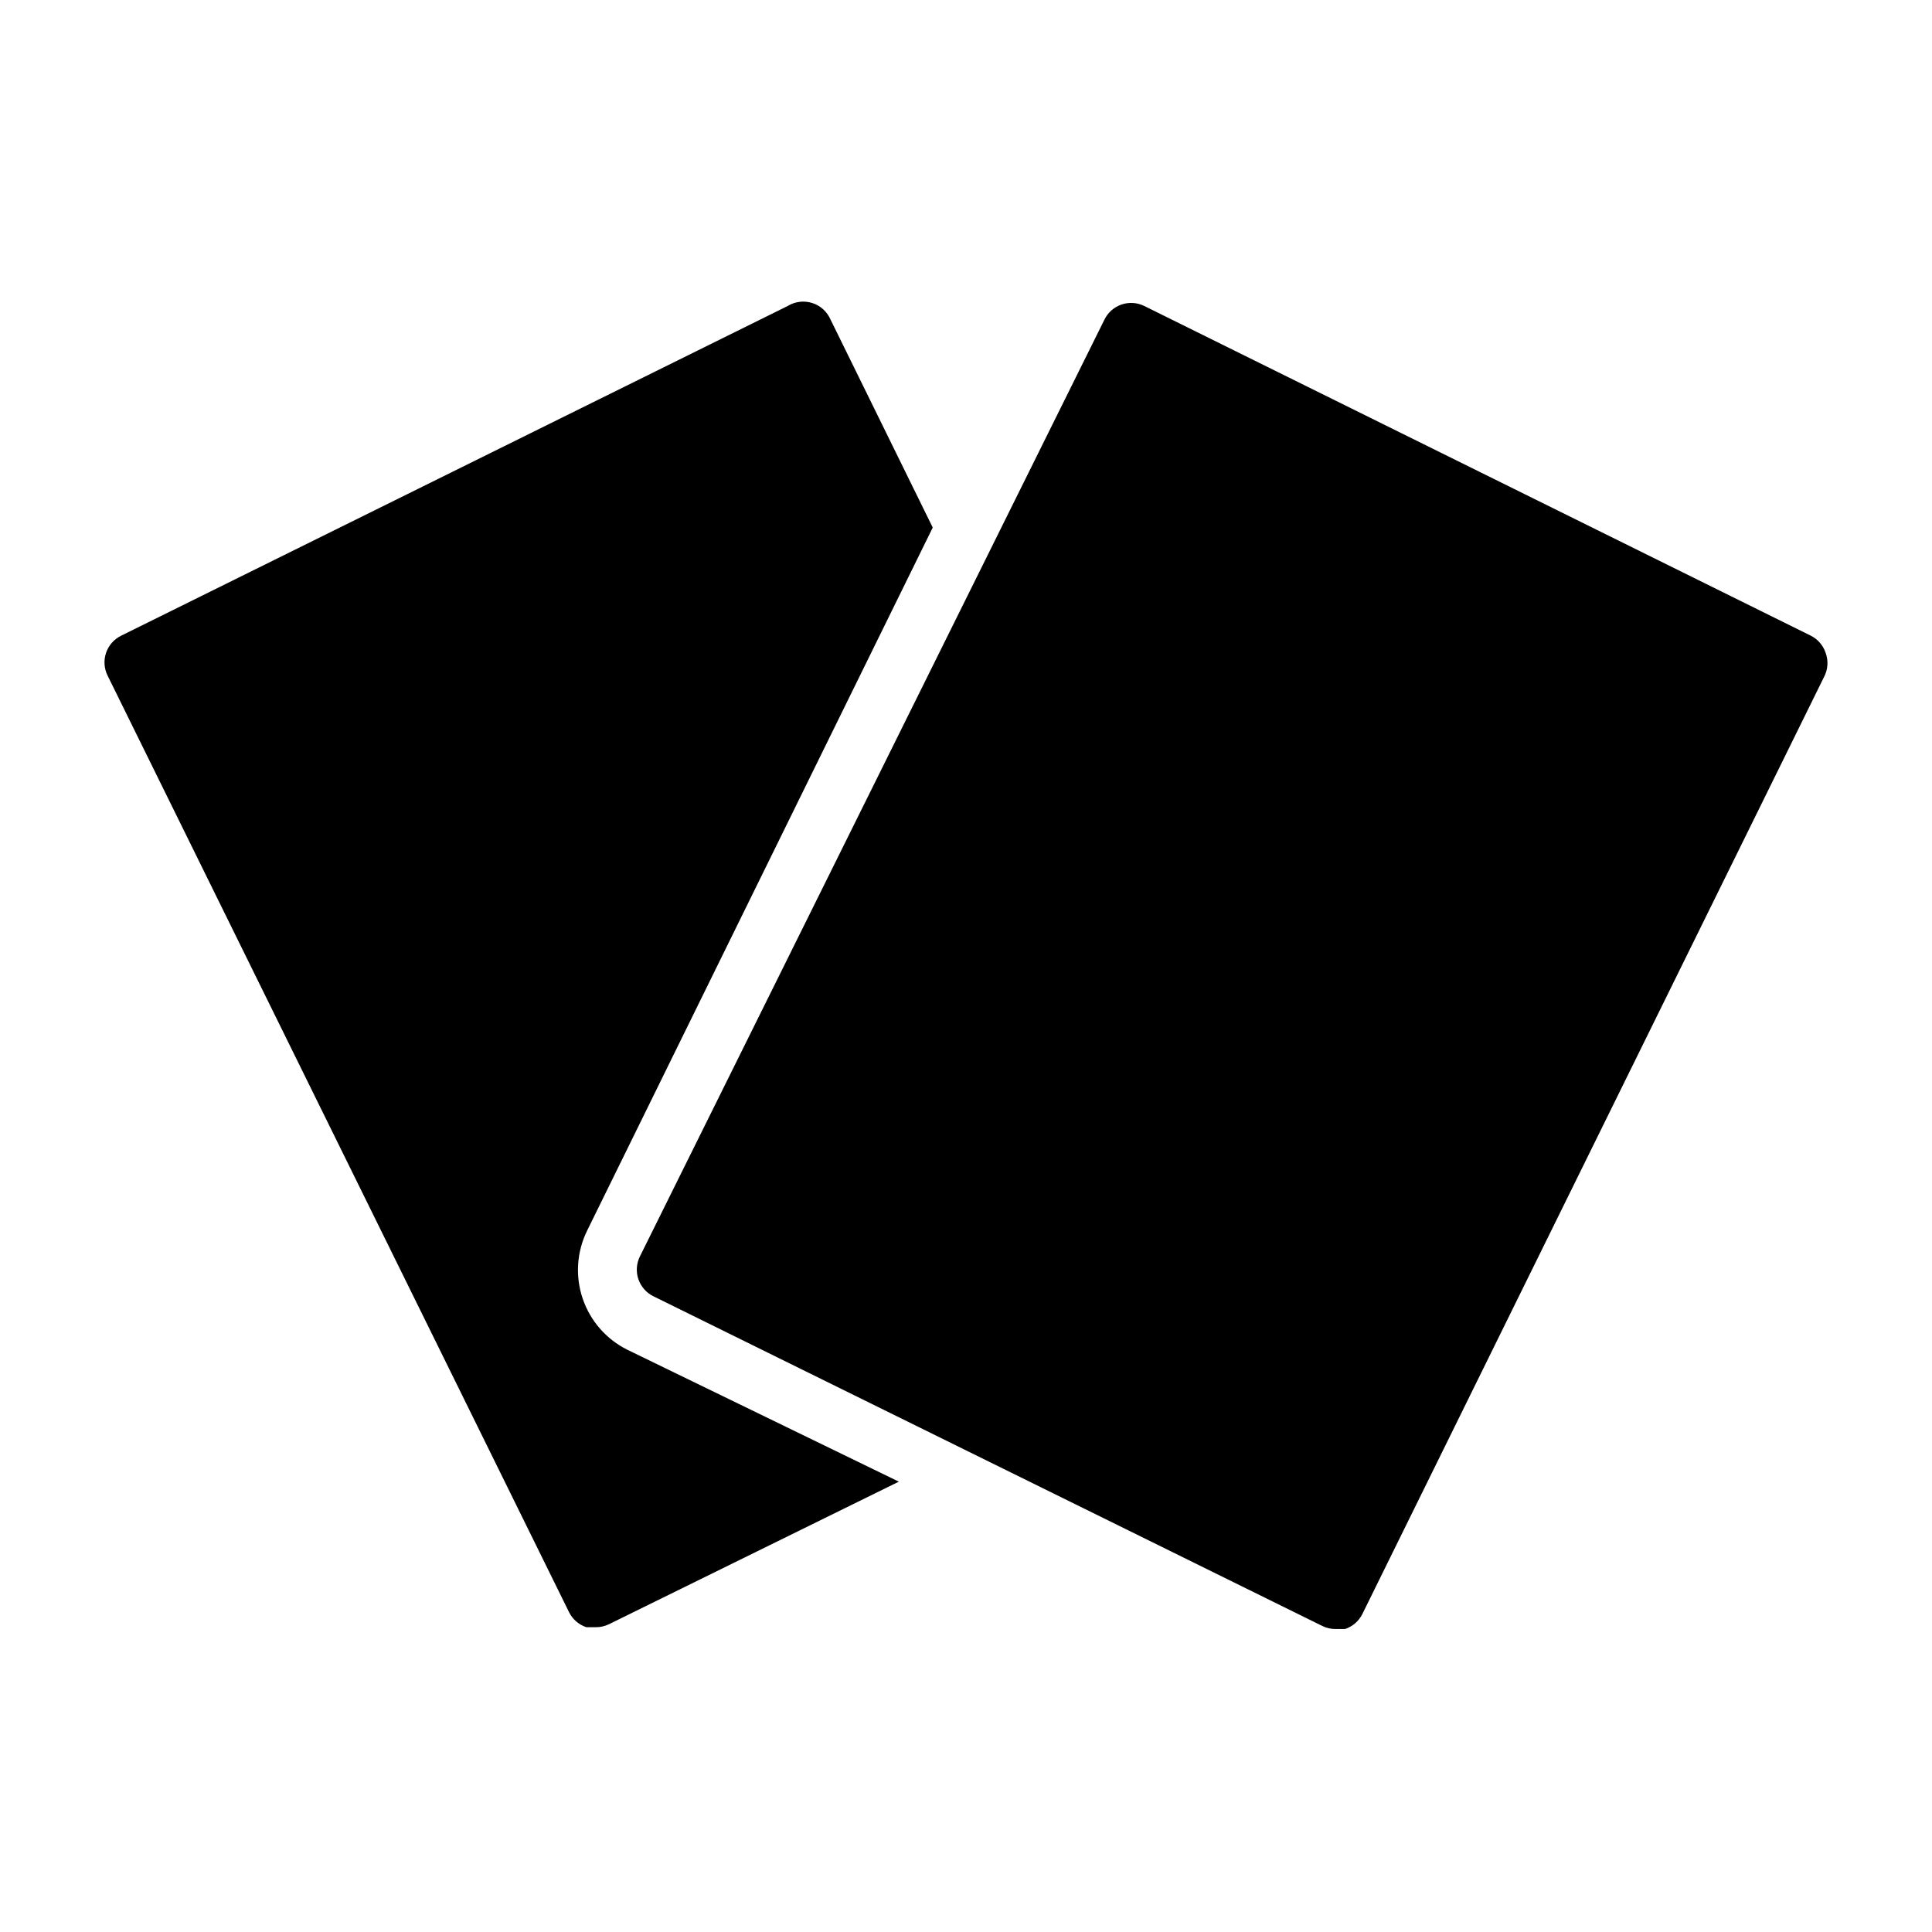
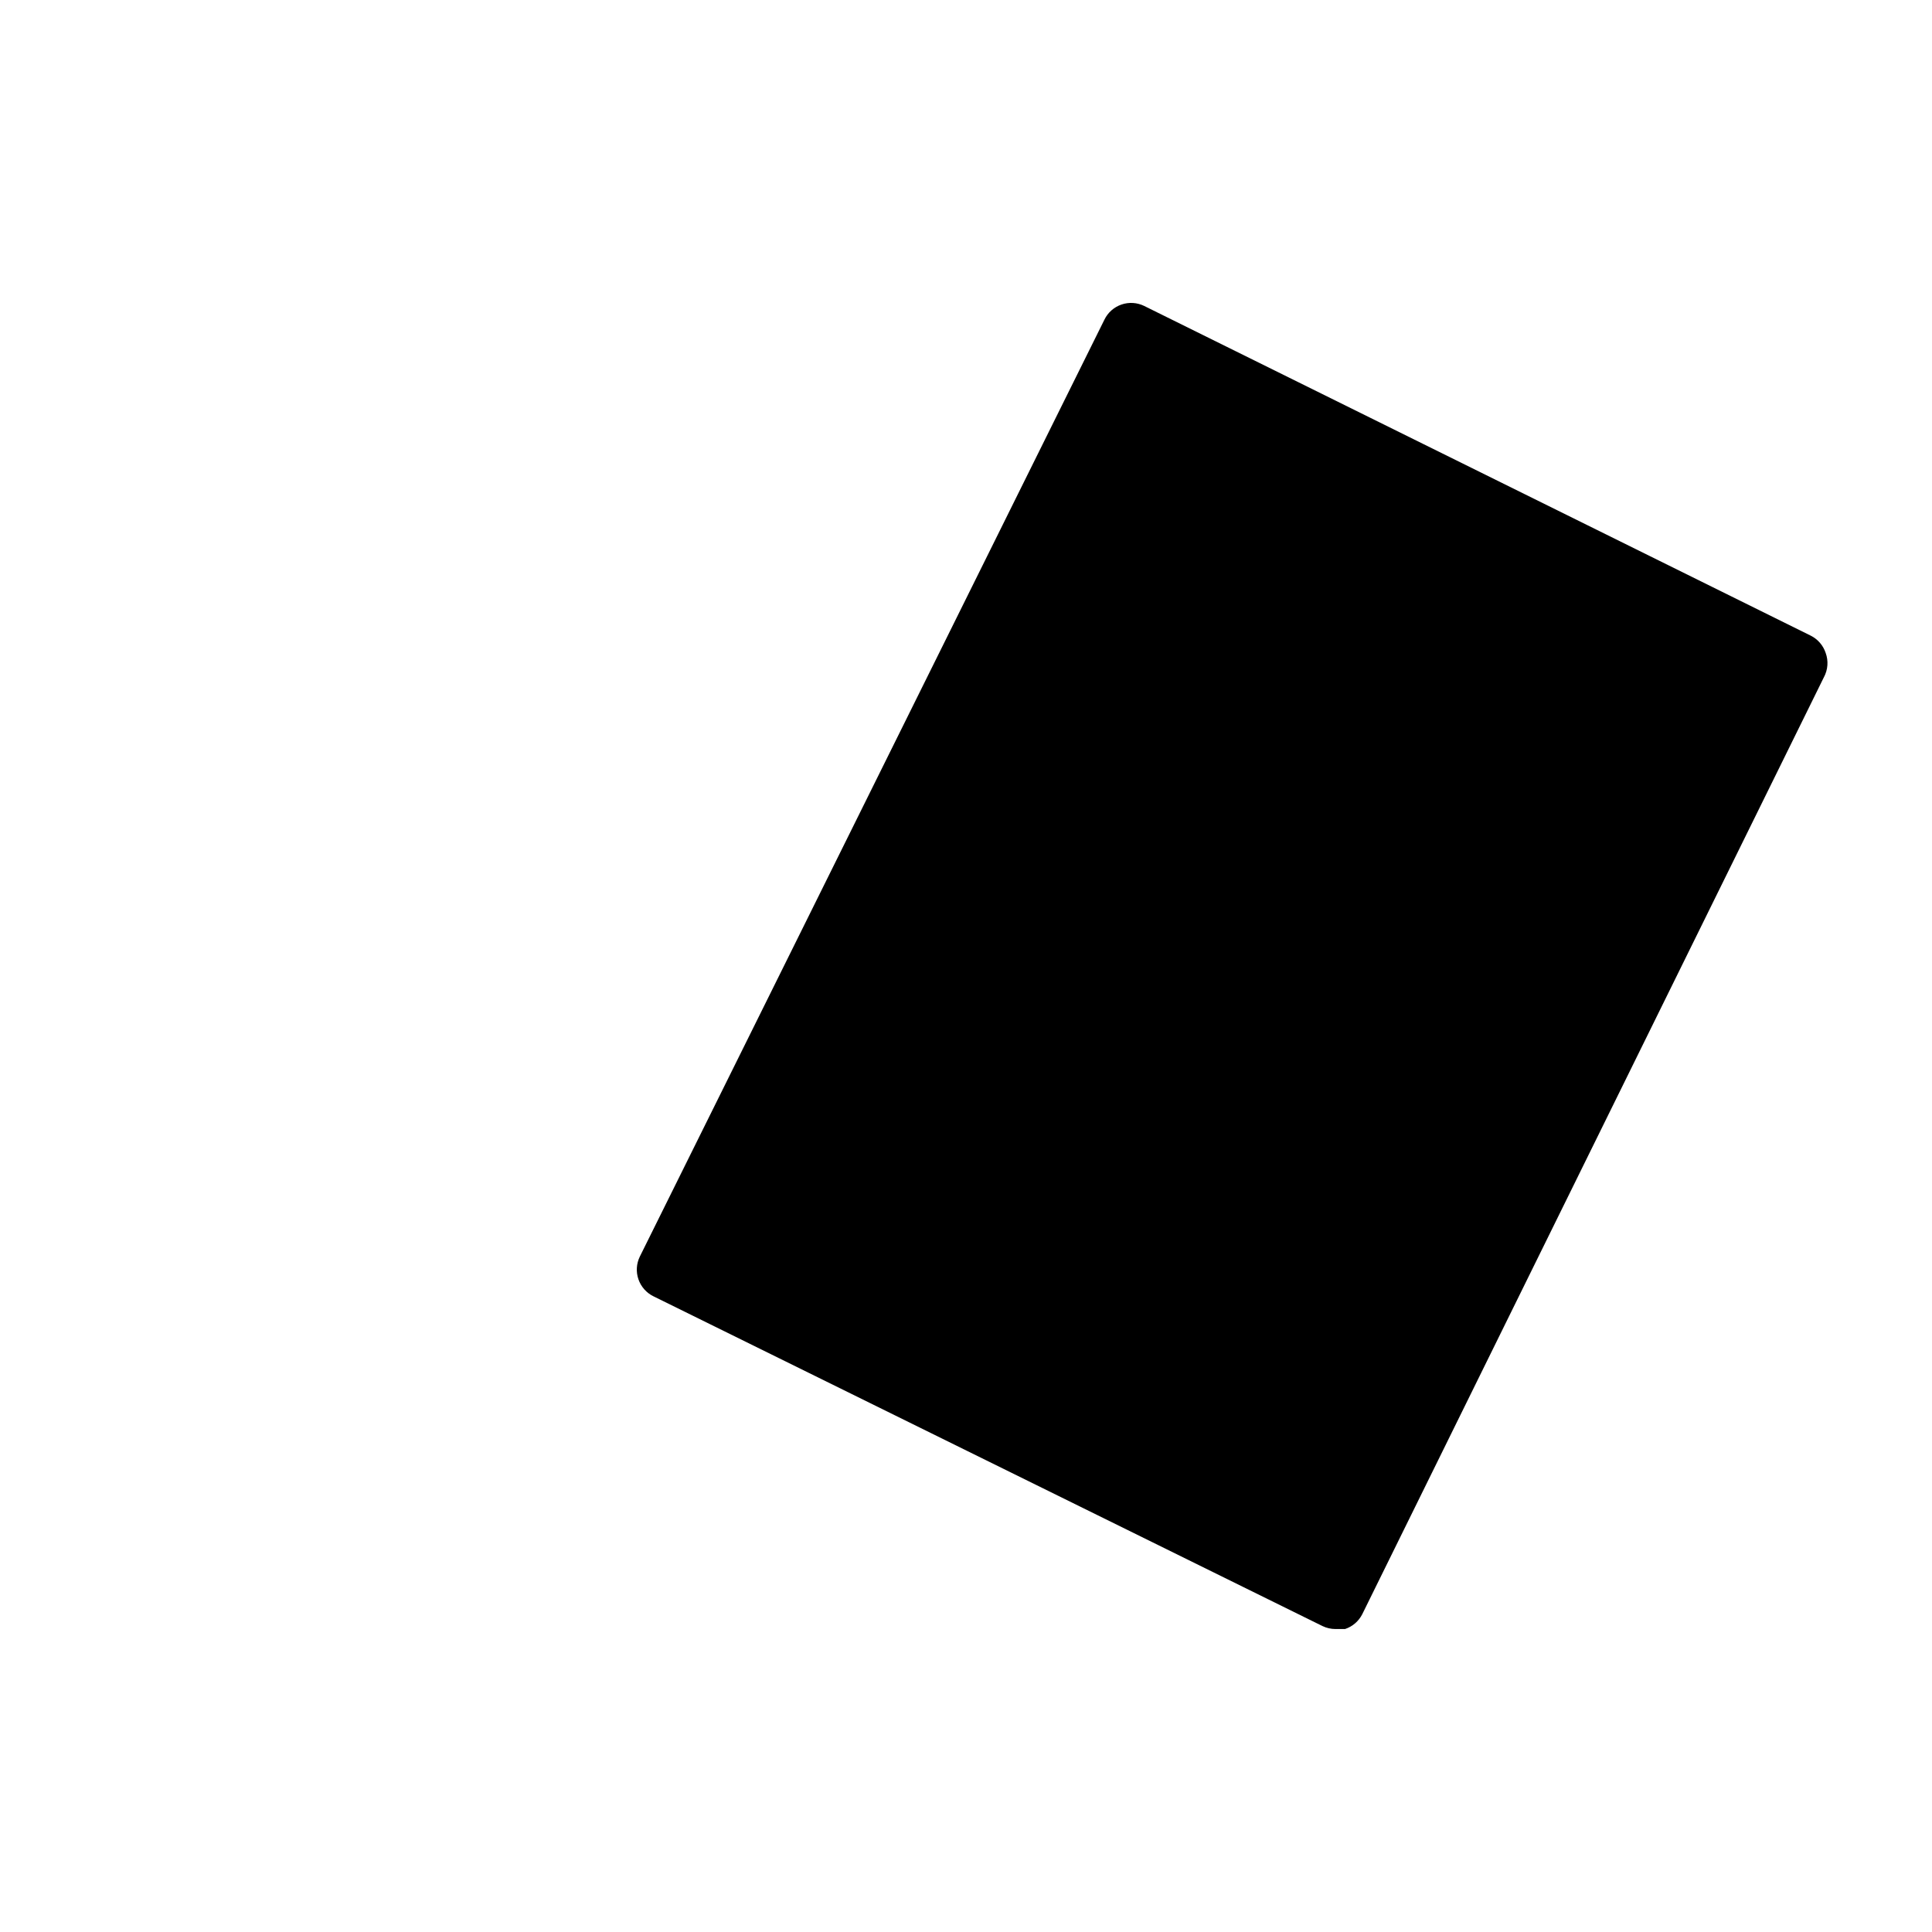
<svg xmlns="http://www.w3.org/2000/svg" fill="#000000" width="800px" height="800px" version="1.1" viewBox="144 144 512 512">
  <g>
    <path d="m627.82 317.03c-0.656-1.984-2.07-3.625-3.938-4.566l-176.65-87.379c-1.879-0.922-4.047-1.059-6.027-0.379-1.977 0.68-3.606 2.117-4.519 4l-123.12 248.29c-0.922 1.879-1.059 4.047-0.379 6.023 0.68 1.98 2.121 3.609 4 4.523l177.28 87.379c1.082 0.523 2.266 0.793 3.465 0.789h2.519c1.984-0.656 3.625-2.07 4.566-3.938l122.33-248.29v0.004c1.074-1.988 1.246-4.336 0.473-6.457z" />
-     <path d="m310.26 501.7c-5.578-2.773-9.832-7.641-11.836-13.539-2.004-5.898-1.598-12.348 1.129-17.945l91.633-186.41-27.078-55.105h-0.004c-0.898-2.098-2.664-3.703-4.84-4.398-2.176-0.695-4.547-0.41-6.496 0.777l-176.65 87.379c-1.879 0.918-3.32 2.543-4 4.523-0.68 1.98-0.543 4.148 0.379 6.027l122.33 248.28c0.941 1.867 2.582 3.281 4.566 3.938h2.519c1.199 0.004 2.383-0.266 3.461-0.789l76.832-37.785z" />
  </g>
</svg>